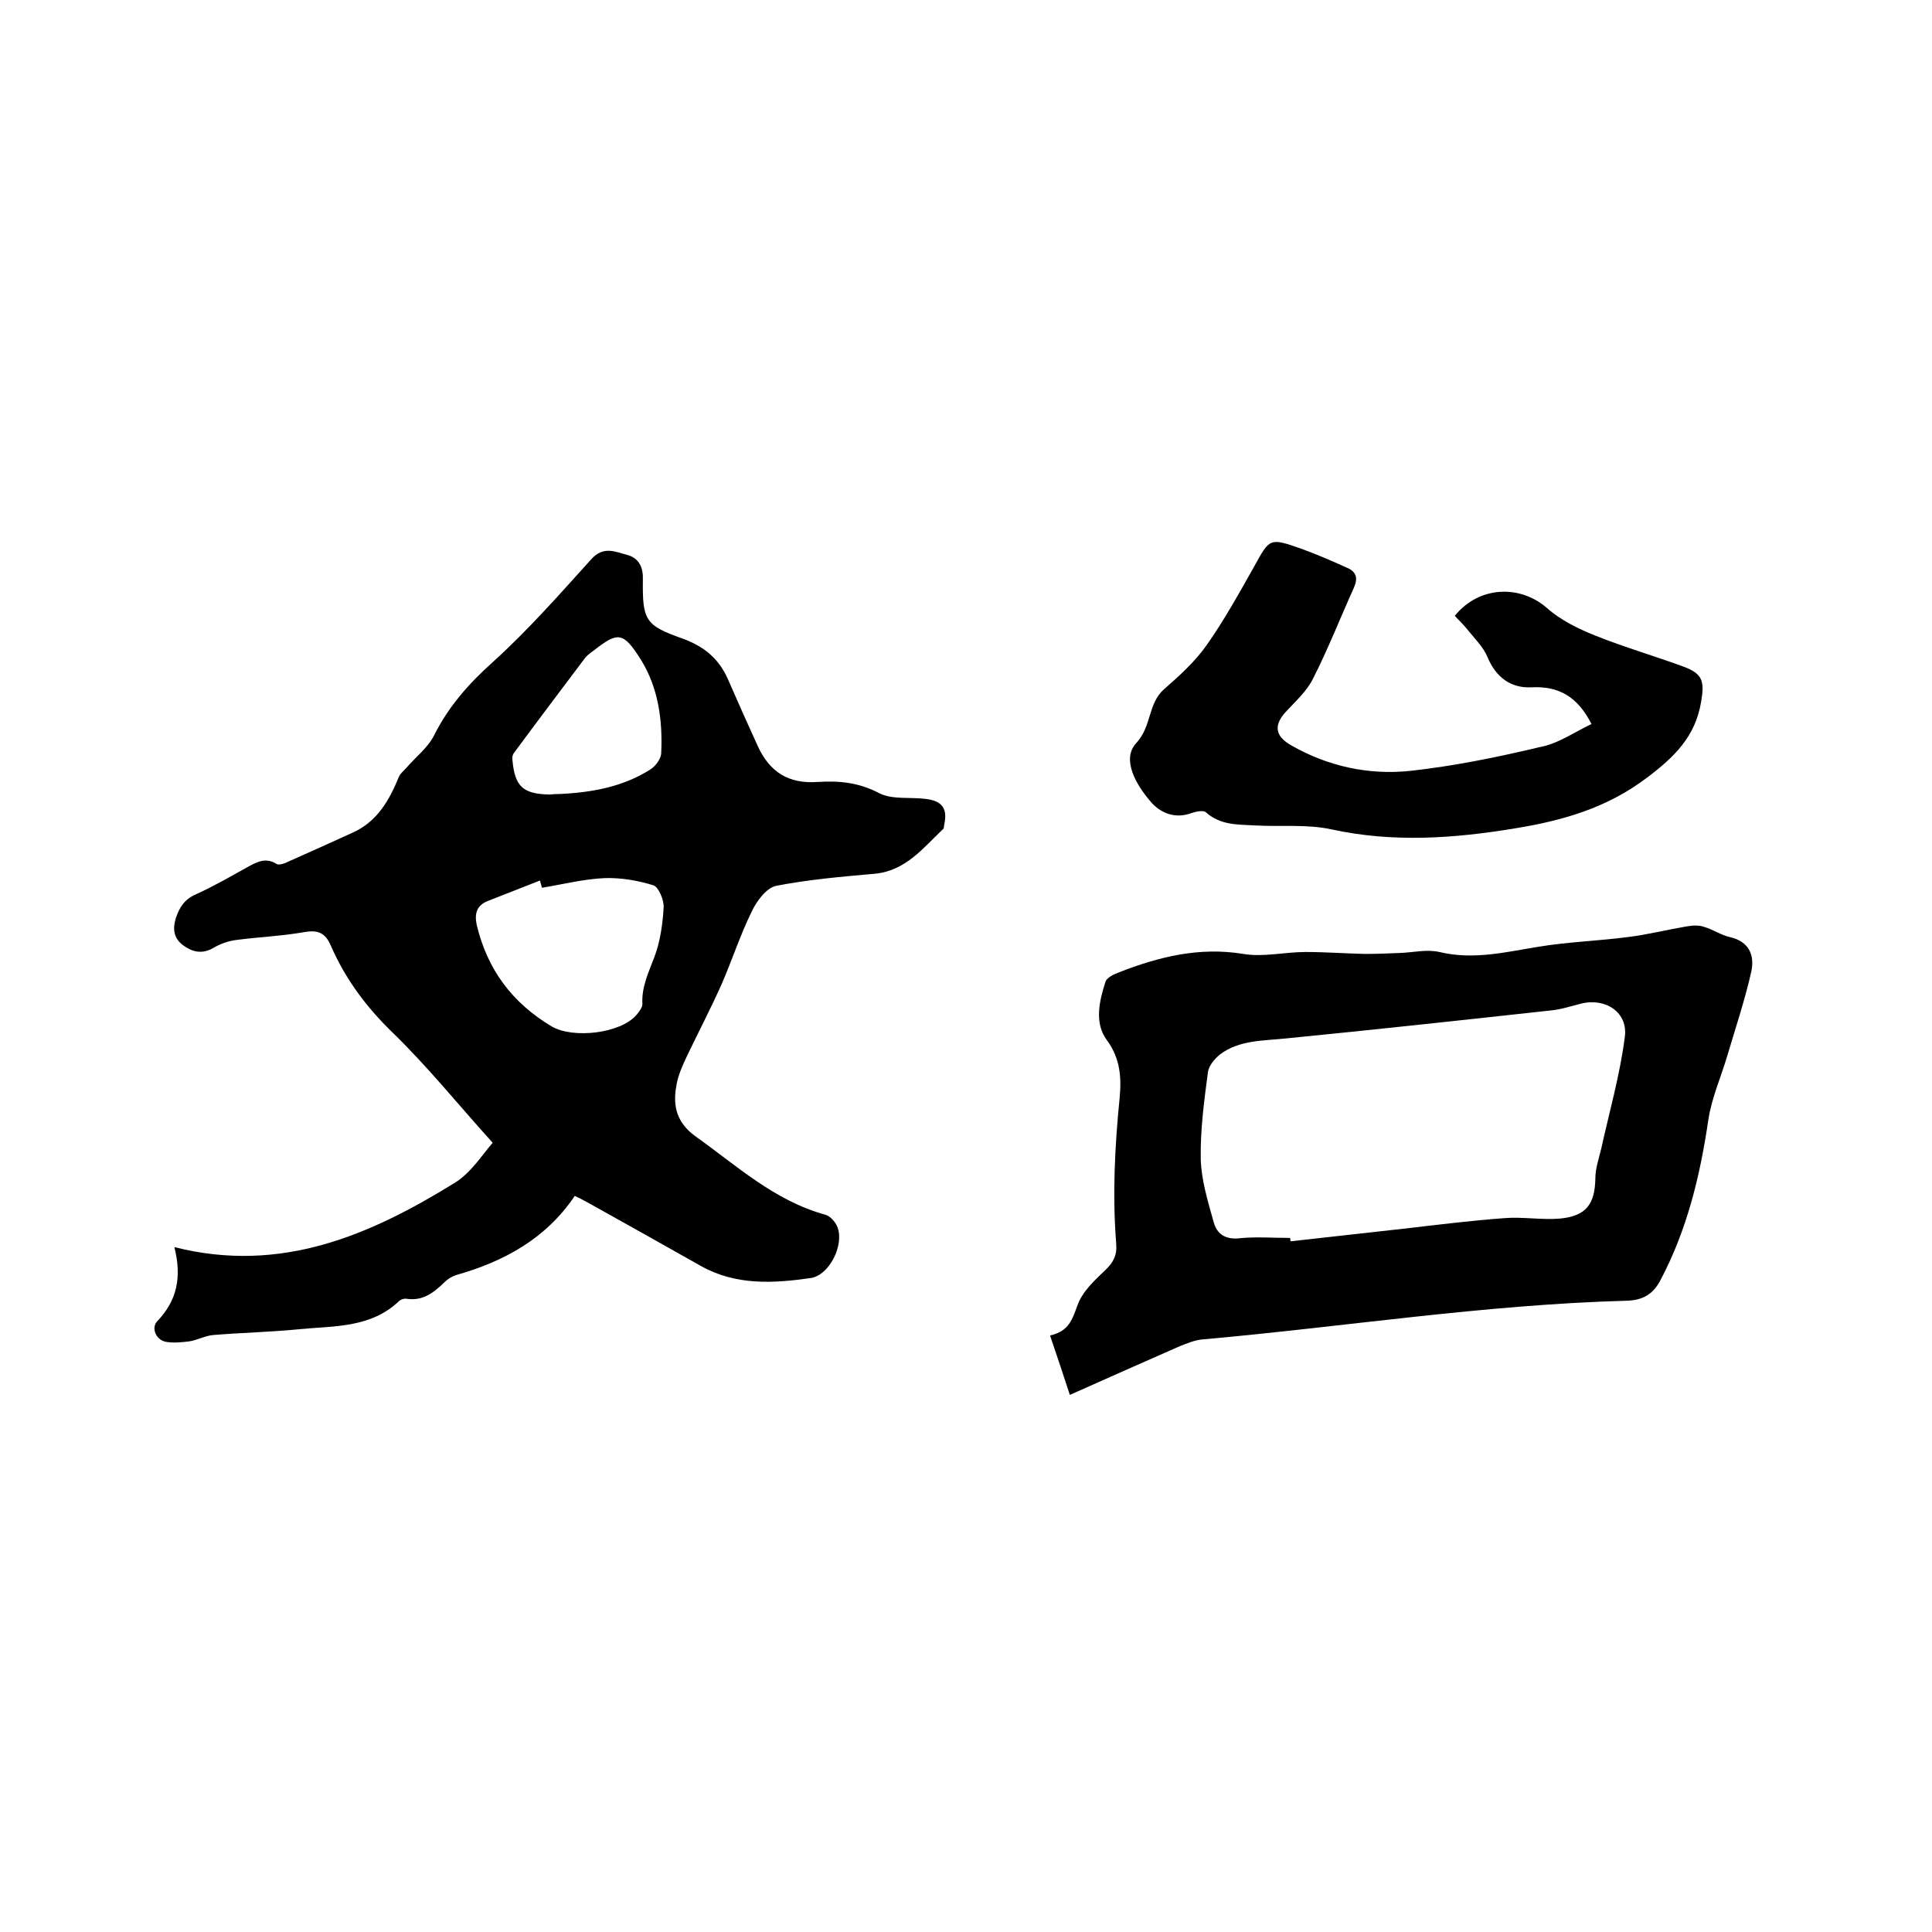
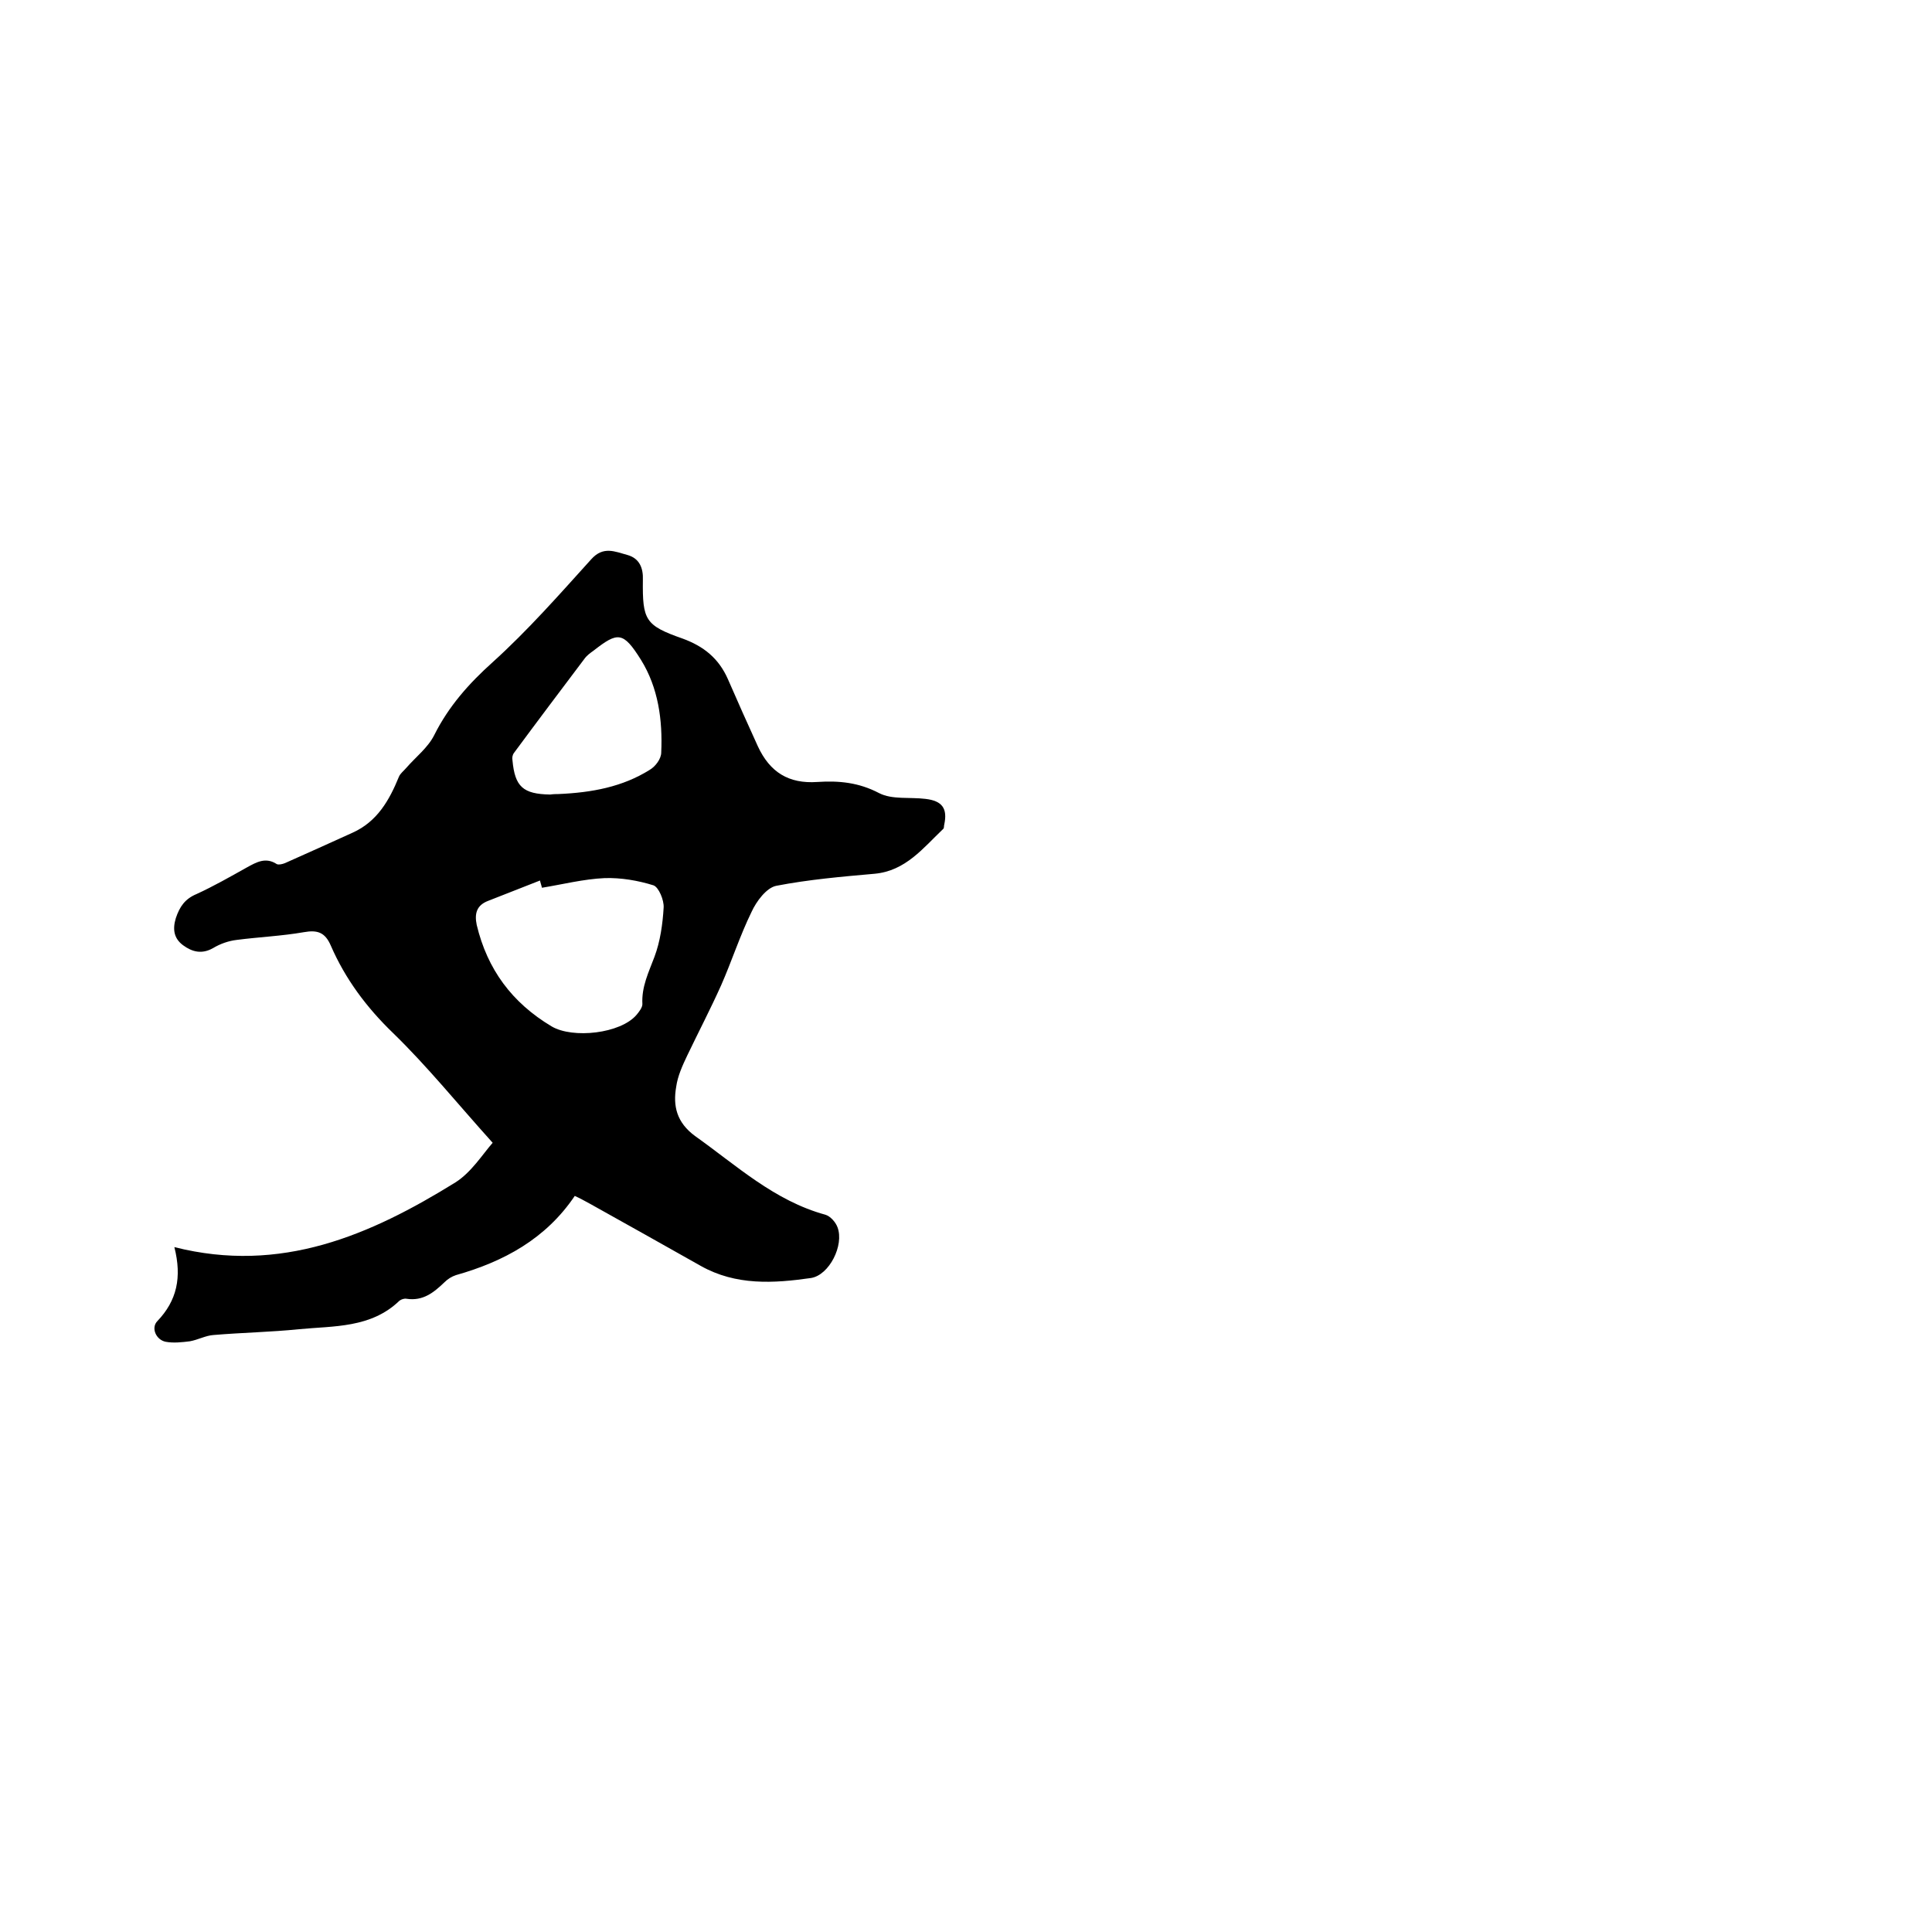
<svg xmlns="http://www.w3.org/2000/svg" enable-background="new 0 0 400 400" viewBox="0 0 400 400">
  <path d="m119 247.6c-6 8.9-14.7 13.6-24.6 16.4-.9.3-1.7.8-2.4 1.5-2.2 2.1-4.4 3.9-7.8 3.4-.5-.1-1.1.1-1.5.4-5.9 5.7-13.6 5.2-20.8 5.9-5.9.6-11.8.7-17.7 1.2-1.6.1-3.2 1-4.9 1.3-1.6.2-3.4.4-5 .1-2-.4-3.1-2.9-1.7-4.3 4-4.2 5.1-9 3.5-15.3 22.1 5.6 40.6-2.5 58.2-13.4 3.3-2.1 5.6-5.8 7.7-8.2-7.3-8.1-13.5-15.8-20.6-22.7-5.5-5.3-9.9-11.2-12.9-18.1-1.2-2.8-2.8-3.3-5.6-2.8-4.6.8-9.3 1-13.9 1.6-1.7.2-3.4.8-4.9 1.7-2.3 1.3-4.3.8-6.2-.6s-2.2-3.3-1.5-5.6c.8-2.4 1.9-4 4.3-5 3.5-1.6 7-3.6 10.4-5.5 2-1.1 3.9-2.2 6.2-.7.4.2 1.2 0 1.7-.2 4.7-2.1 9.4-4.2 14-6.3 5.1-2.3 7.6-6.7 9.6-11.6.3-.7 1-1.2 1.5-1.8 2-2.3 4.5-4.2 5.8-6.8 3-6 7.2-10.7 12.1-15.1 7.3-6.6 13.8-14 20.4-21.3 2.5-2.8 4.9-1.6 7.5-.9 2.5.7 3.3 2.7 3.2 5.2-.1 8.3.5 9.4 8.2 12.1 4.4 1.6 7.5 4.1 9.4 8.4 2 4.6 4.1 9.3 6.2 13.9 2.5 5.4 6.4 7.8 12.3 7.4 4.5-.3 8.6.1 12.8 2.3 2.7 1.4 6.4.8 9.6 1.2 3.5.4 4.6 2 3.9 5.3-.1.3 0 .7-.2.9-4.2 4-7.8 8.7-14.2 9.3-6.8.6-13.7 1.2-20.4 2.5-2 .4-4.1 3.2-5.1 5.4-2.4 4.9-4.1 10.2-6.3 15.2-2.2 4.9-4.7 9.7-7 14.5-1 2.1-2 4.3-2.3 6.5-.7 4 .1 7.4 3.9 10.2 8.6 6.1 16.4 13.4 27 16.3 1 .3 2.1 1.5 2.5 2.6 1.4 3.7-1.7 9.9-5.5 10.5-7.7 1.1-15.5 1.6-22.8-2.5-7.6-4.3-15.3-8.6-23-12.9-1.1-.6-2-1.1-3.1-1.6zm-6.8-63.8c-.1-.5-.3-1-.4-1.5-3.6 1.4-7.1 2.8-10.7 4.2-2.4.9-2.9 2.6-2.4 5 2.2 9.2 7.3 16.1 15.5 21 4.4 2.6 14.3 1.5 17.6-2.4.5-.6 1.2-1.5 1.2-2.2-.2-3.6 1.3-6.6 2.5-9.8s1.7-6.8 1.9-10.2c.1-1.5-1-4.2-2.1-4.6-3.2-1-6.7-1.6-10.1-1.5-4.4.2-8.7 1.3-13 2zm3.4-19.4c7-.3 13.3-1.5 18.9-5 1.2-.7 2.4-2.3 2.4-3.6.3-6.7-.6-13.4-4.2-19.2-3.7-5.9-4.8-5.8-9.8-1.9-.7.5-1.4 1-1.9 1.7-4.9 6.5-9.8 13-14.6 19.5-.3.4-.4 1-.3 1.5.5 5.5 2.2 7 7.8 7.1.7-.1 1.4-.1 1.7-.1z" />
-   <path d="m221.5 288.8c-1.4-4.3-2.7-8.2-4.1-12.3 4-.9 4.6-3.4 5.7-6.3 1-2.8 3.5-5.1 5.7-7.2 1.7-1.6 2.5-3.1 2.3-5.5-.8-10-.3-20.1.7-30.1.4-4.1.2-8.2-2.6-12-2.7-3.6-1.6-8.2-.3-12.2.3-.8 1.7-1.5 2.8-1.9 8.2-3.2 16.6-5.3 25.7-3.8 4.2.7 8.6-.4 12.9-.4 4.1 0 8.1.3 12.2.4 2.5 0 5-.1 7.4-.2 2.7-.1 5.5-.8 8.1-.2 7.1 1.7 13.8 0 20.6-1.1 6.1-1 12.4-1.2 18.5-2 4-.5 8-1.5 12.1-2.2 1.2-.2 2.5-.3 3.6.1 1.8.5 3.5 1.7 5.3 2.1 4 .9 5.2 3.7 4.5 7.1-1.3 5.8-3.2 11.5-4.9 17.2-1.3 4.5-3.3 8.9-4 13.5-1.7 11.6-4.4 22.8-9.9 33.2-1.5 2.9-3.6 4.2-7 4.3-29.4.8-58.5 5.4-87.7 8-1.6.1-3.3.8-4.8 1.4-7.3 3.2-14.5 6.4-22.8 10.1zm45.6-32.5c0 .2.1.5.1.7 7.8-.9 15.5-1.7 23.3-2.6 7-.8 14-1.7 21-2.2 3.8-.3 7.6.4 11.4.1 5.5-.5 7.3-3 7.4-8.3 0-2 .7-4.1 1.2-6.1 1.7-7.7 3.9-15.4 4.9-23.2.7-5.1-4-8.2-9.1-6.9-2 .5-4.1 1.2-6.2 1.4-18.3 2-36.6 4-54.9 5.8-4.7.5-9.6.3-13.6 3.3-1.1.9-2.3 2.3-2.5 3.6-.8 6-1.6 12-1.5 18 .1 4.4 1.5 8.9 2.7 13.2.6 2.2 2.2 3.5 5 3.3 3.6-.4 7.2-.1 10.8-.1z" />
-   <path d="m329.5 149.9c-2.9-5.7-6.8-7.9-12.5-7.6-4.2.2-7.3-2.1-9-6.2-.9-2.2-2.8-4-4.3-5.9-.8-1-1.7-1.8-2.5-2.7 5-6.2 13.5-6.5 19.1-1.6 2.8 2.5 6.5 4.3 10 5.7 6 2.4 12.2 4.2 18.2 6.4 4.1 1.5 4.4 3.1 3.7 7.3-1.2 7.2-5.5 11.4-11.2 15.7-8.3 6.3-17.5 8.9-27.3 10.5-12.7 2.1-25.3 3-38.1.2-5.1-1.1-10.5-.5-15.7-.8-3.5-.2-7.2 0-10.2-2.7-.5-.5-2-.2-2.9.1-3.7 1.4-6.8-.1-8.8-2.6-2.8-3.3-5.8-8.5-2.8-11.8 3.3-3.5 2.4-8.2 5.8-11.2 3.2-2.8 6.4-5.7 8.8-9.1 3.6-5.1 6.7-10.7 9.8-16.2 3.3-6 3.2-6.1 9.8-3.8 3.3 1.2 6.5 2.6 9.6 4 1.8.8 2.2 2.1 1.3 4.1-2.8 6.2-5.3 12.6-8.4 18.7-1.3 2.7-3.7 4.8-5.8 7.1-2.4 2.7-2.1 4.9 1.2 6.8 7.7 4.4 16.1 6.2 24.7 5.3 9-1 17.9-2.8 26.7-4.9 3.9-.7 7.2-3.1 10.8-4.8z" />
</svg>